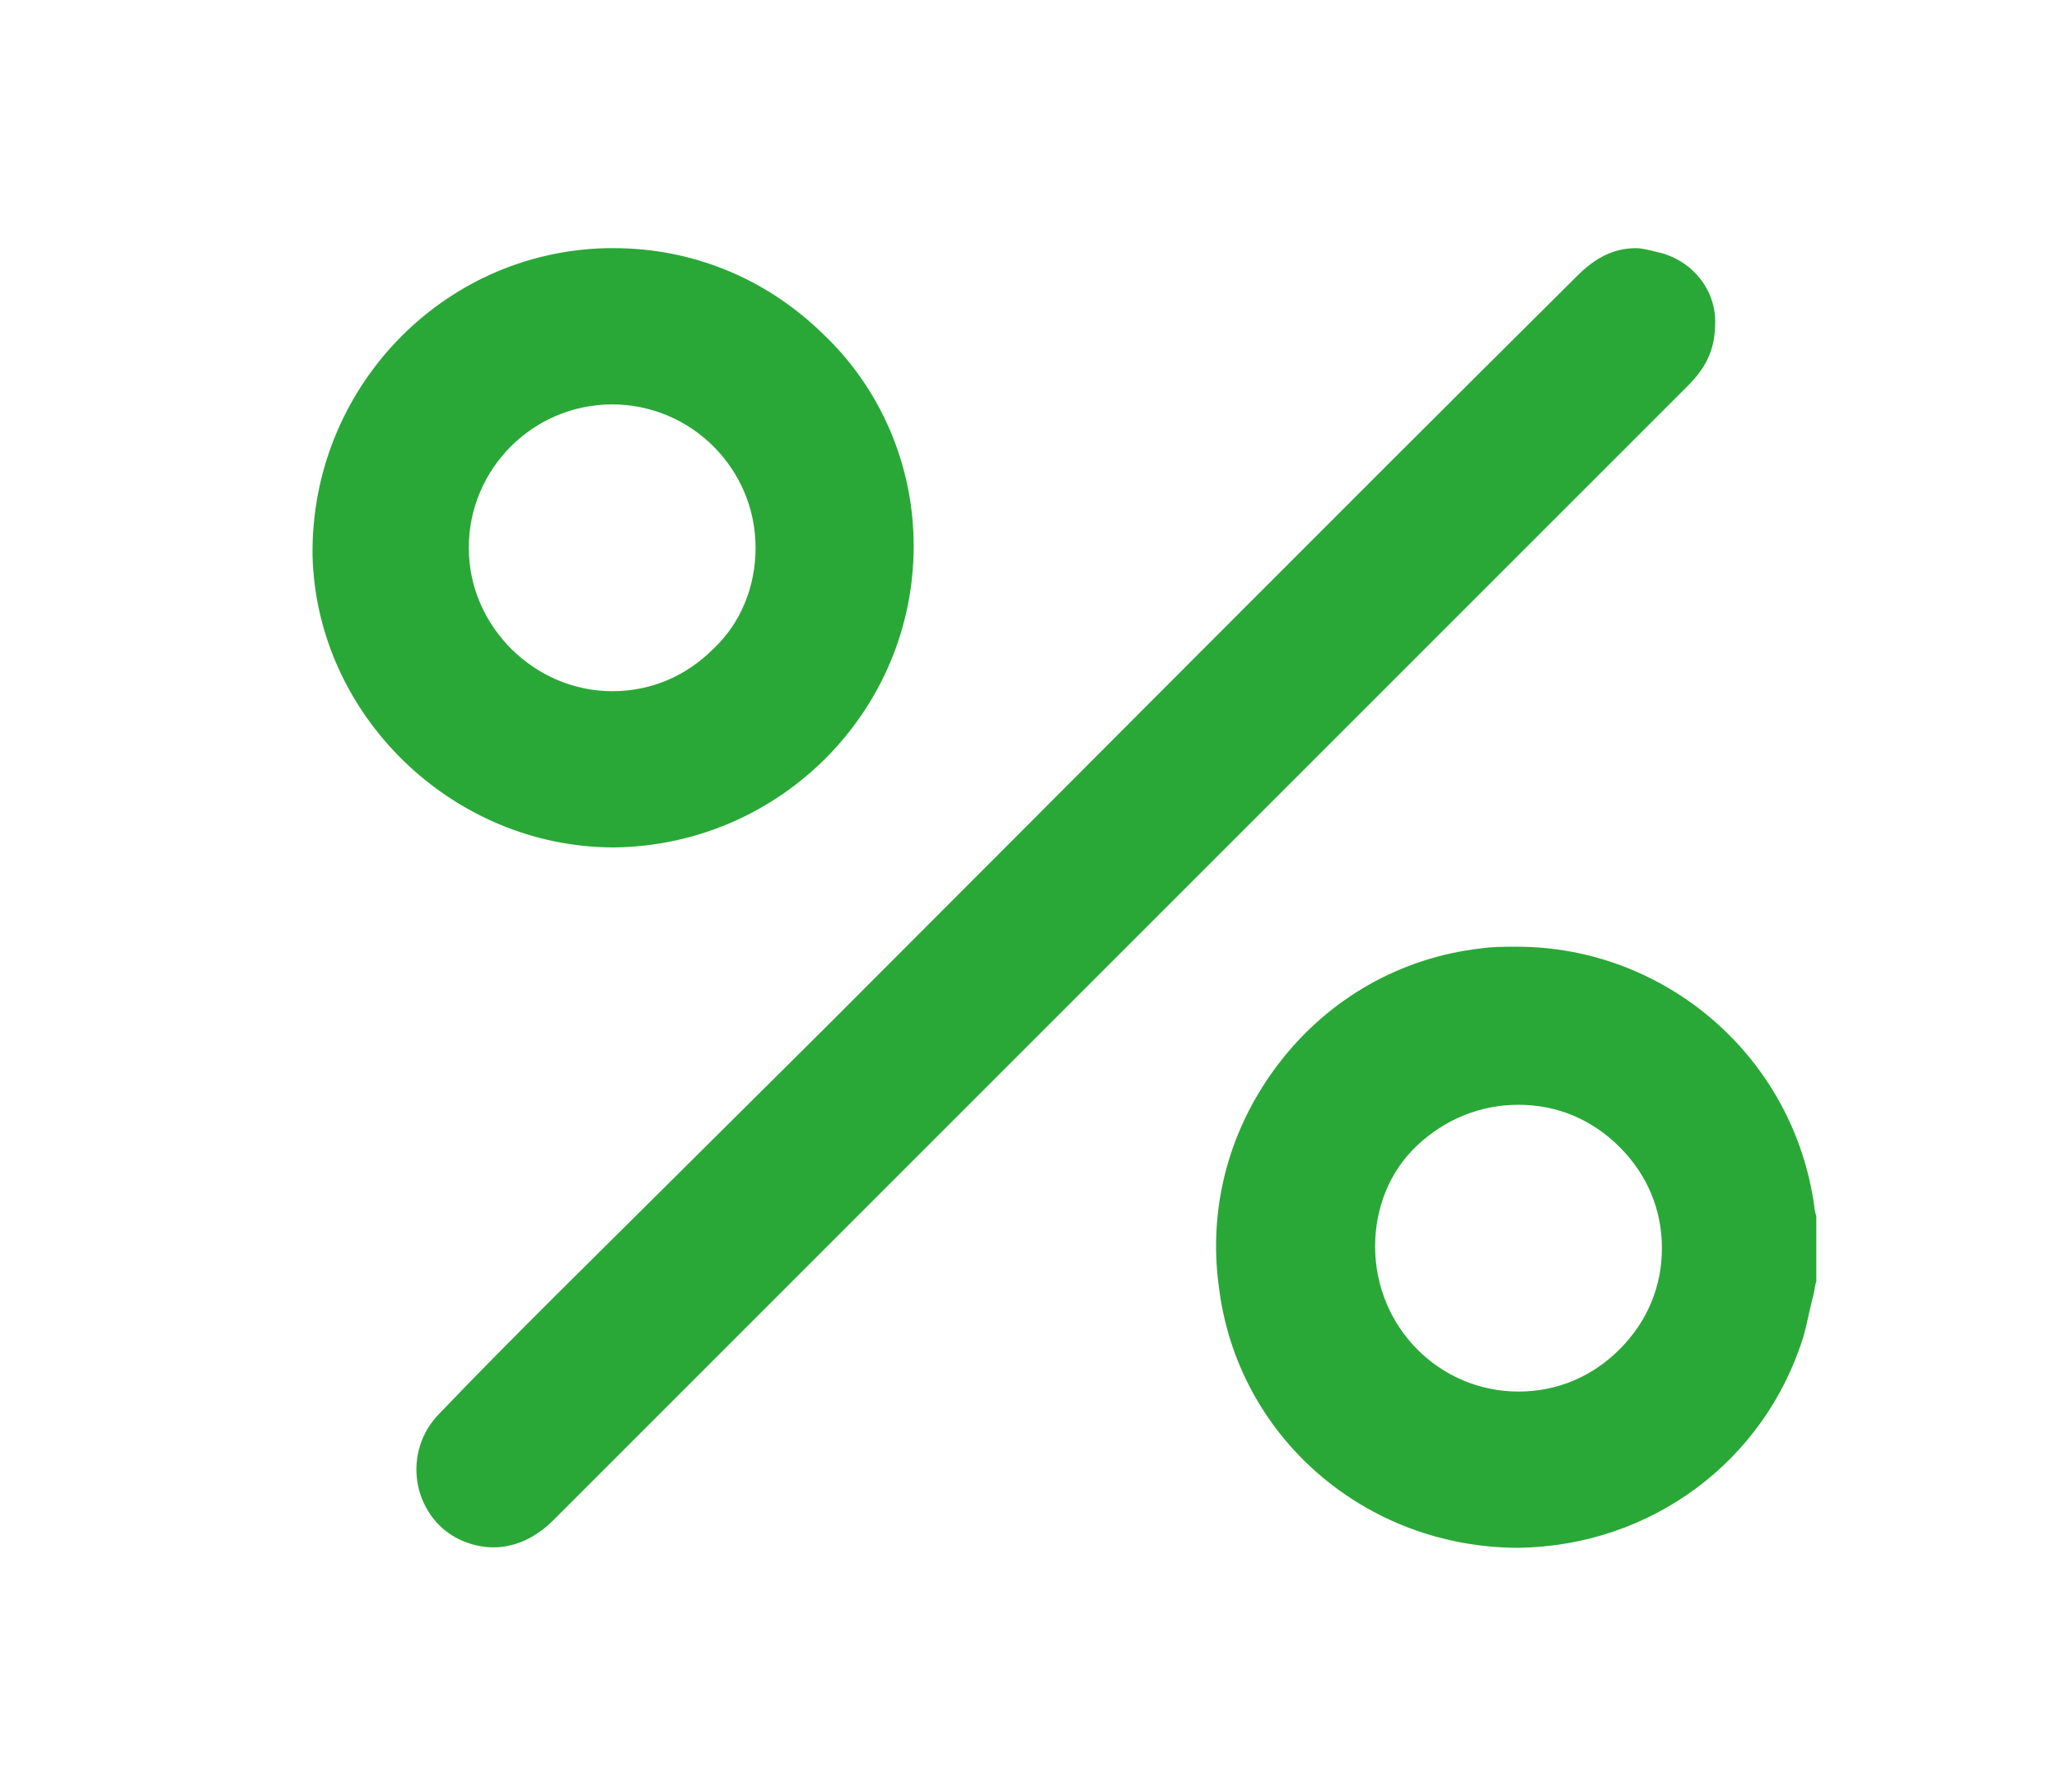
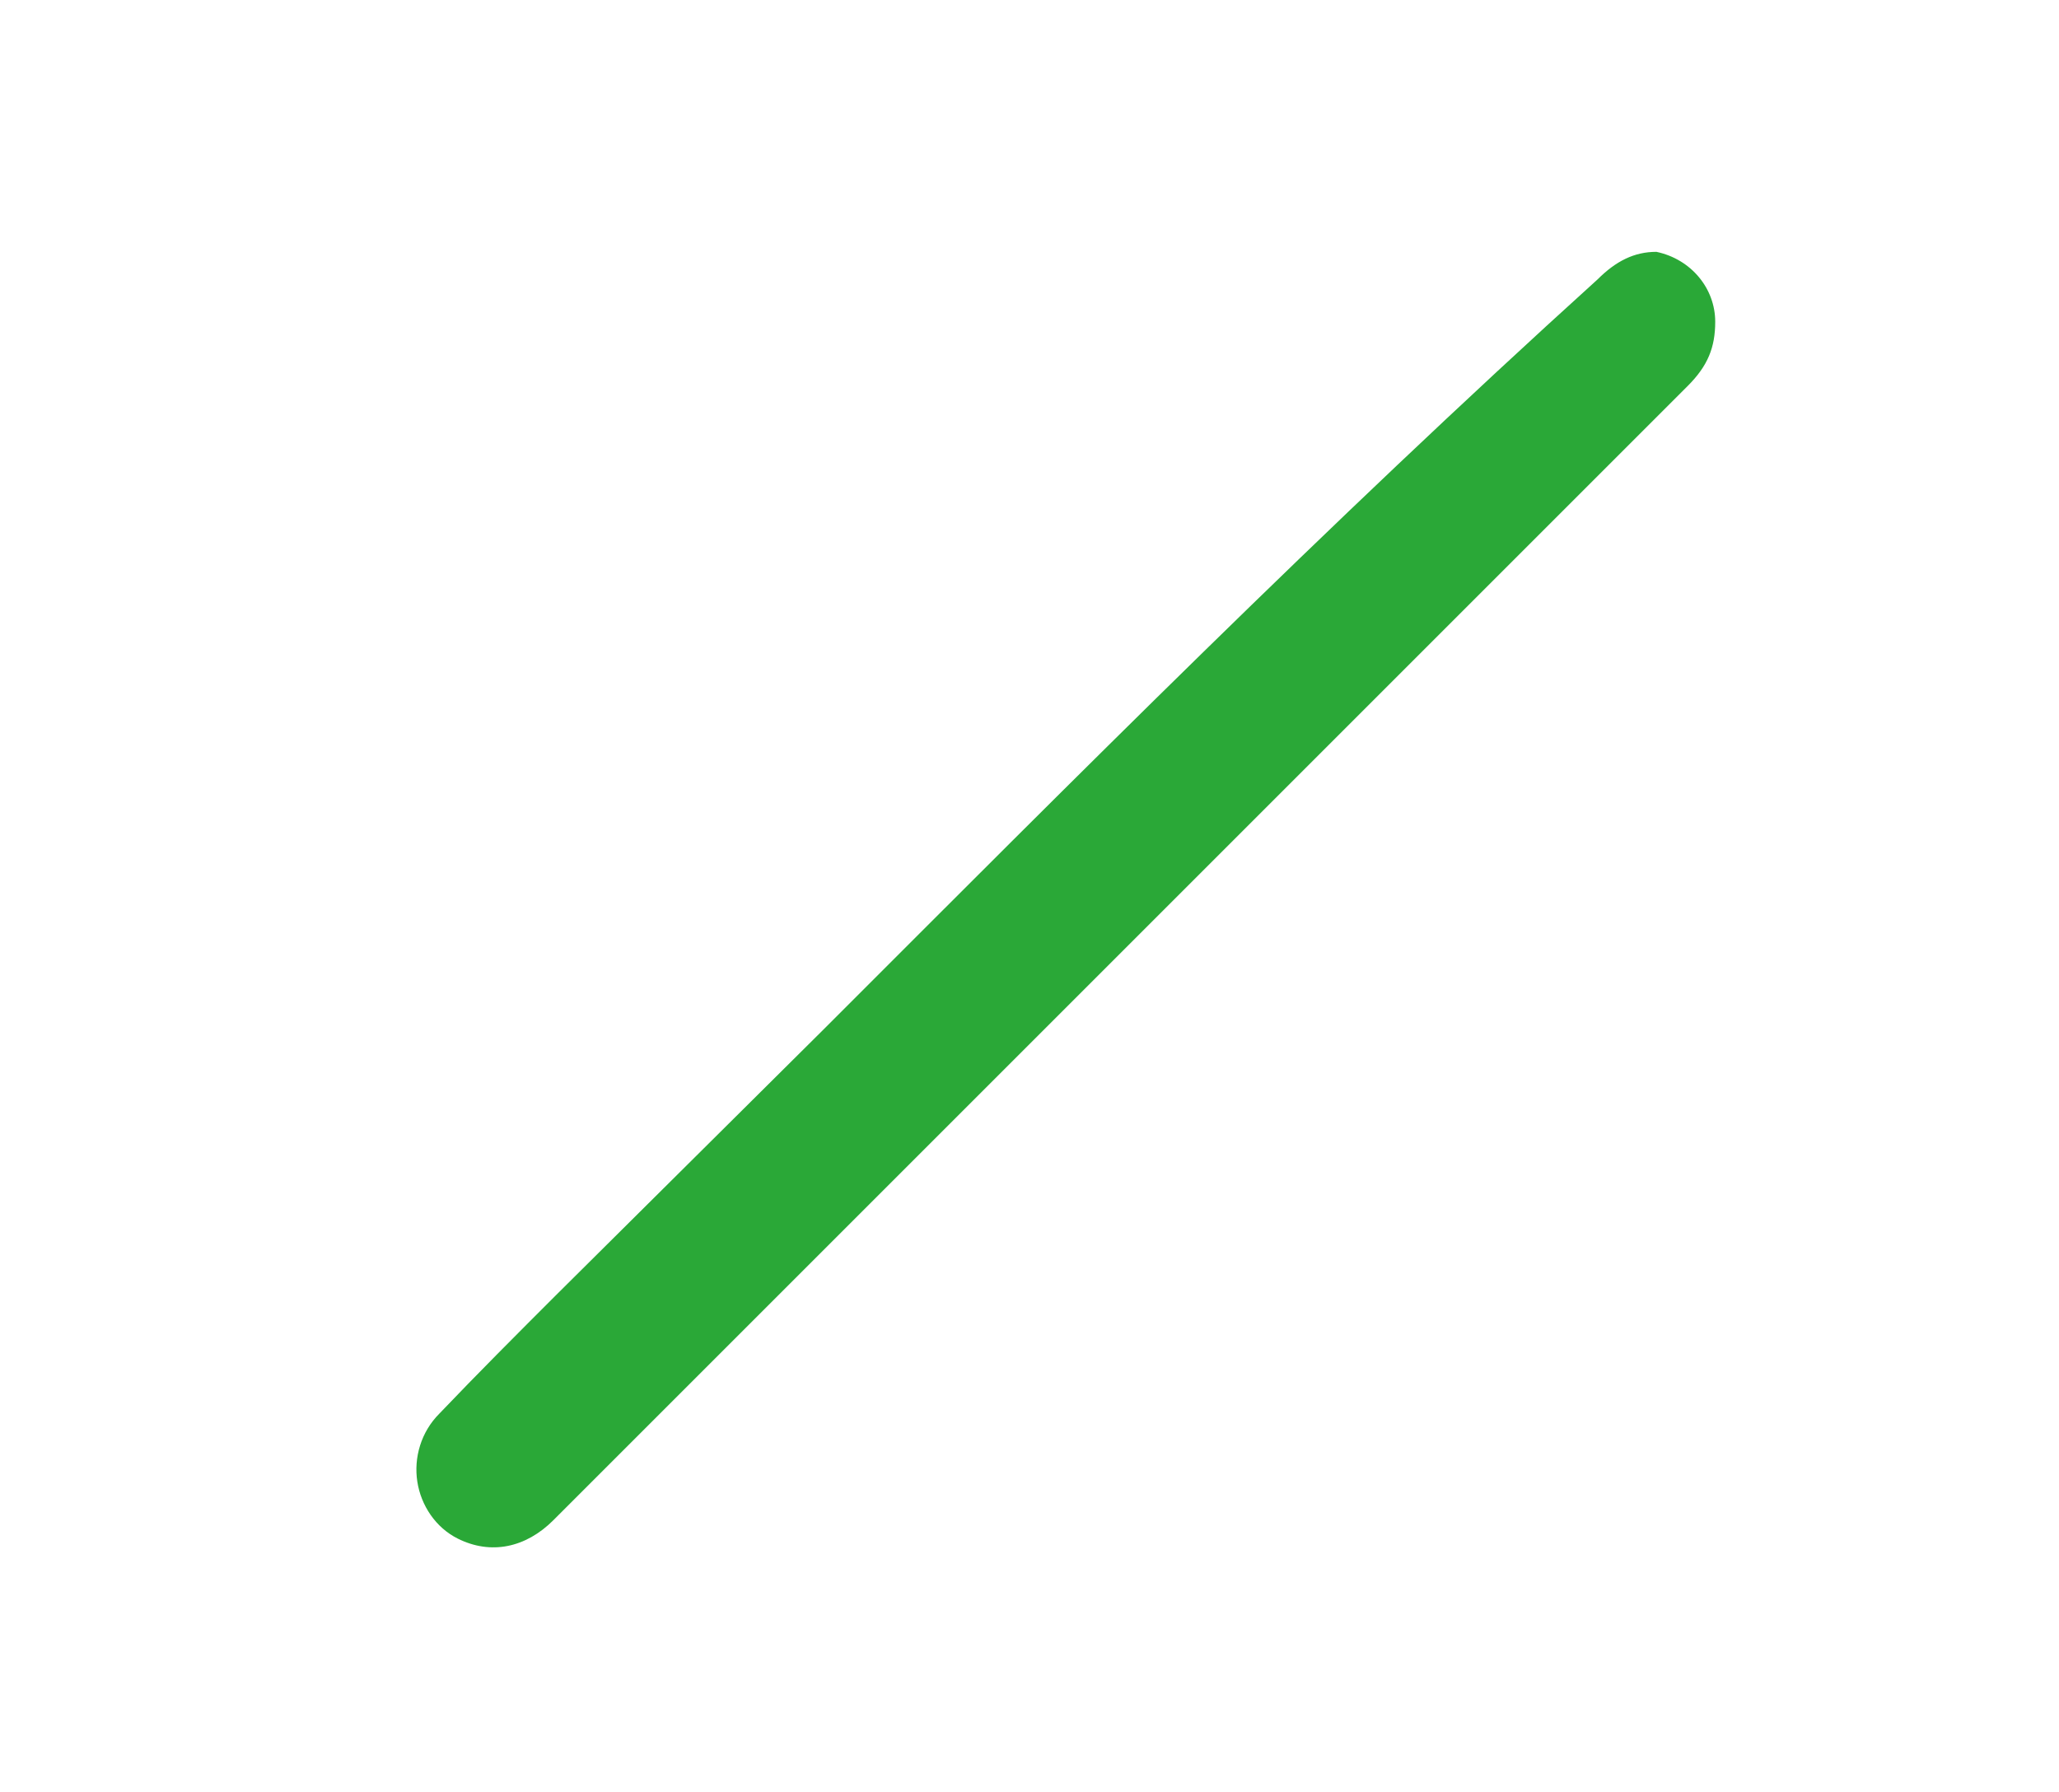
<svg xmlns="http://www.w3.org/2000/svg" version="1.1" id="Слой_1" x="0px" y="0px" viewBox="0 0 112 97.5" style="enable-background:new 0 0 112 97.5;" xml:space="preserve">
  <style type="text/css">
	.st0{fill:#2AA837;}
</style>
  <g>
-     <path class="st0" d="M98.7,65.7c-1.1-8.2-8.1-14.2-16.2-14.2c-0.7,0-1.3,0-2,0.1c-4.3,0.5-8.2,2.7-10.9,6.2   c-2.7,3.5-3.9,7.8-3.3,12.2c1,8.2,8,14.2,16.3,14.2c7.2-0.1,13.4-4.7,15.5-11.5c0.2-0.7,0.3-1.3,0.5-2.1c0.1-0.3,0.1-0.6,0.2-0.9   v-3.5C98.8,66.1,98.7,65.9,98.7,65.7z M88.1,73.4c-1.5,1.5-3.4,2.3-5.5,2.3c0,0,0,0,0,0c-4.3,0-7.8-3.5-7.8-7.9   c0-2.1,0.8-4.1,2.3-5.5c1.5-1.4,3.4-2.2,5.5-2.2c0,0,0,0,0,0c2.1,0,4,0.8,5.5,2.3c1.5,1.5,2.3,3.4,2.3,5.5   C90.4,70,89.6,71.9,88.1,73.4z" />
-     <path class="st0" d="M91.8,21c1.1-1.1,1.5-2.1,1.5-3.5v0c0-1.8-1.3-3.4-3.2-3.8c-0.4-0.1-0.8-0.2-1.1-0.2c-1.2,0-2.2,0.5-3.2,1.5   C72.1,28.6,58.5,42.3,44.9,55.9L30.2,70.5c-2.1,2.1-4.2,4.2-6.3,6.4c-1,1-1.4,2.4-1.2,3.7c0.2,1.3,1,2.5,2.2,3.1   c1.8,0.9,3.7,0.5,5.2-1l42.2-42.2C78.8,34,85.3,27.5,91.8,21z" />
-     <path class="st0" d="M33.4,46.1c9-0.1,16.3-7.4,16.3-16.4c0-4.4-1.8-8.6-5-11.6c-3.1-3-7.1-4.6-11.3-4.6c-0.1,0-0.3,0-0.4,0   C24,13.7,16.9,21.2,17,30.2C17.2,38.9,24.6,46.1,33.4,46.1C33.3,46.1,33.4,46.1,33.4,46.1z M25.5,29.8c0-4.3,3.5-7.8,7.8-7.8   c0,0,0,0,0,0c4.3,0,7.8,3.5,7.8,7.8c0,2.1-0.8,4.1-2.3,5.5c-1.5,1.5-3.4,2.3-5.5,2.3c0,0,0,0,0,0C29.1,37.6,25.5,34.1,25.5,29.8z" />
+     <path class="st0" d="M91.8,21c1.1-1.1,1.5-2.1,1.5-3.5v0c0-1.8-1.3-3.4-3.2-3.8c-1.2,0-2.2,0.5-3.2,1.5   C72.1,28.6,58.5,42.3,44.9,55.9L30.2,70.5c-2.1,2.1-4.2,4.2-6.3,6.4c-1,1-1.4,2.4-1.2,3.7c0.2,1.3,1,2.5,2.2,3.1   c1.8,0.9,3.7,0.5,5.2-1l42.2-42.2C78.8,34,85.3,27.5,91.8,21z" />
  </g>
</svg>